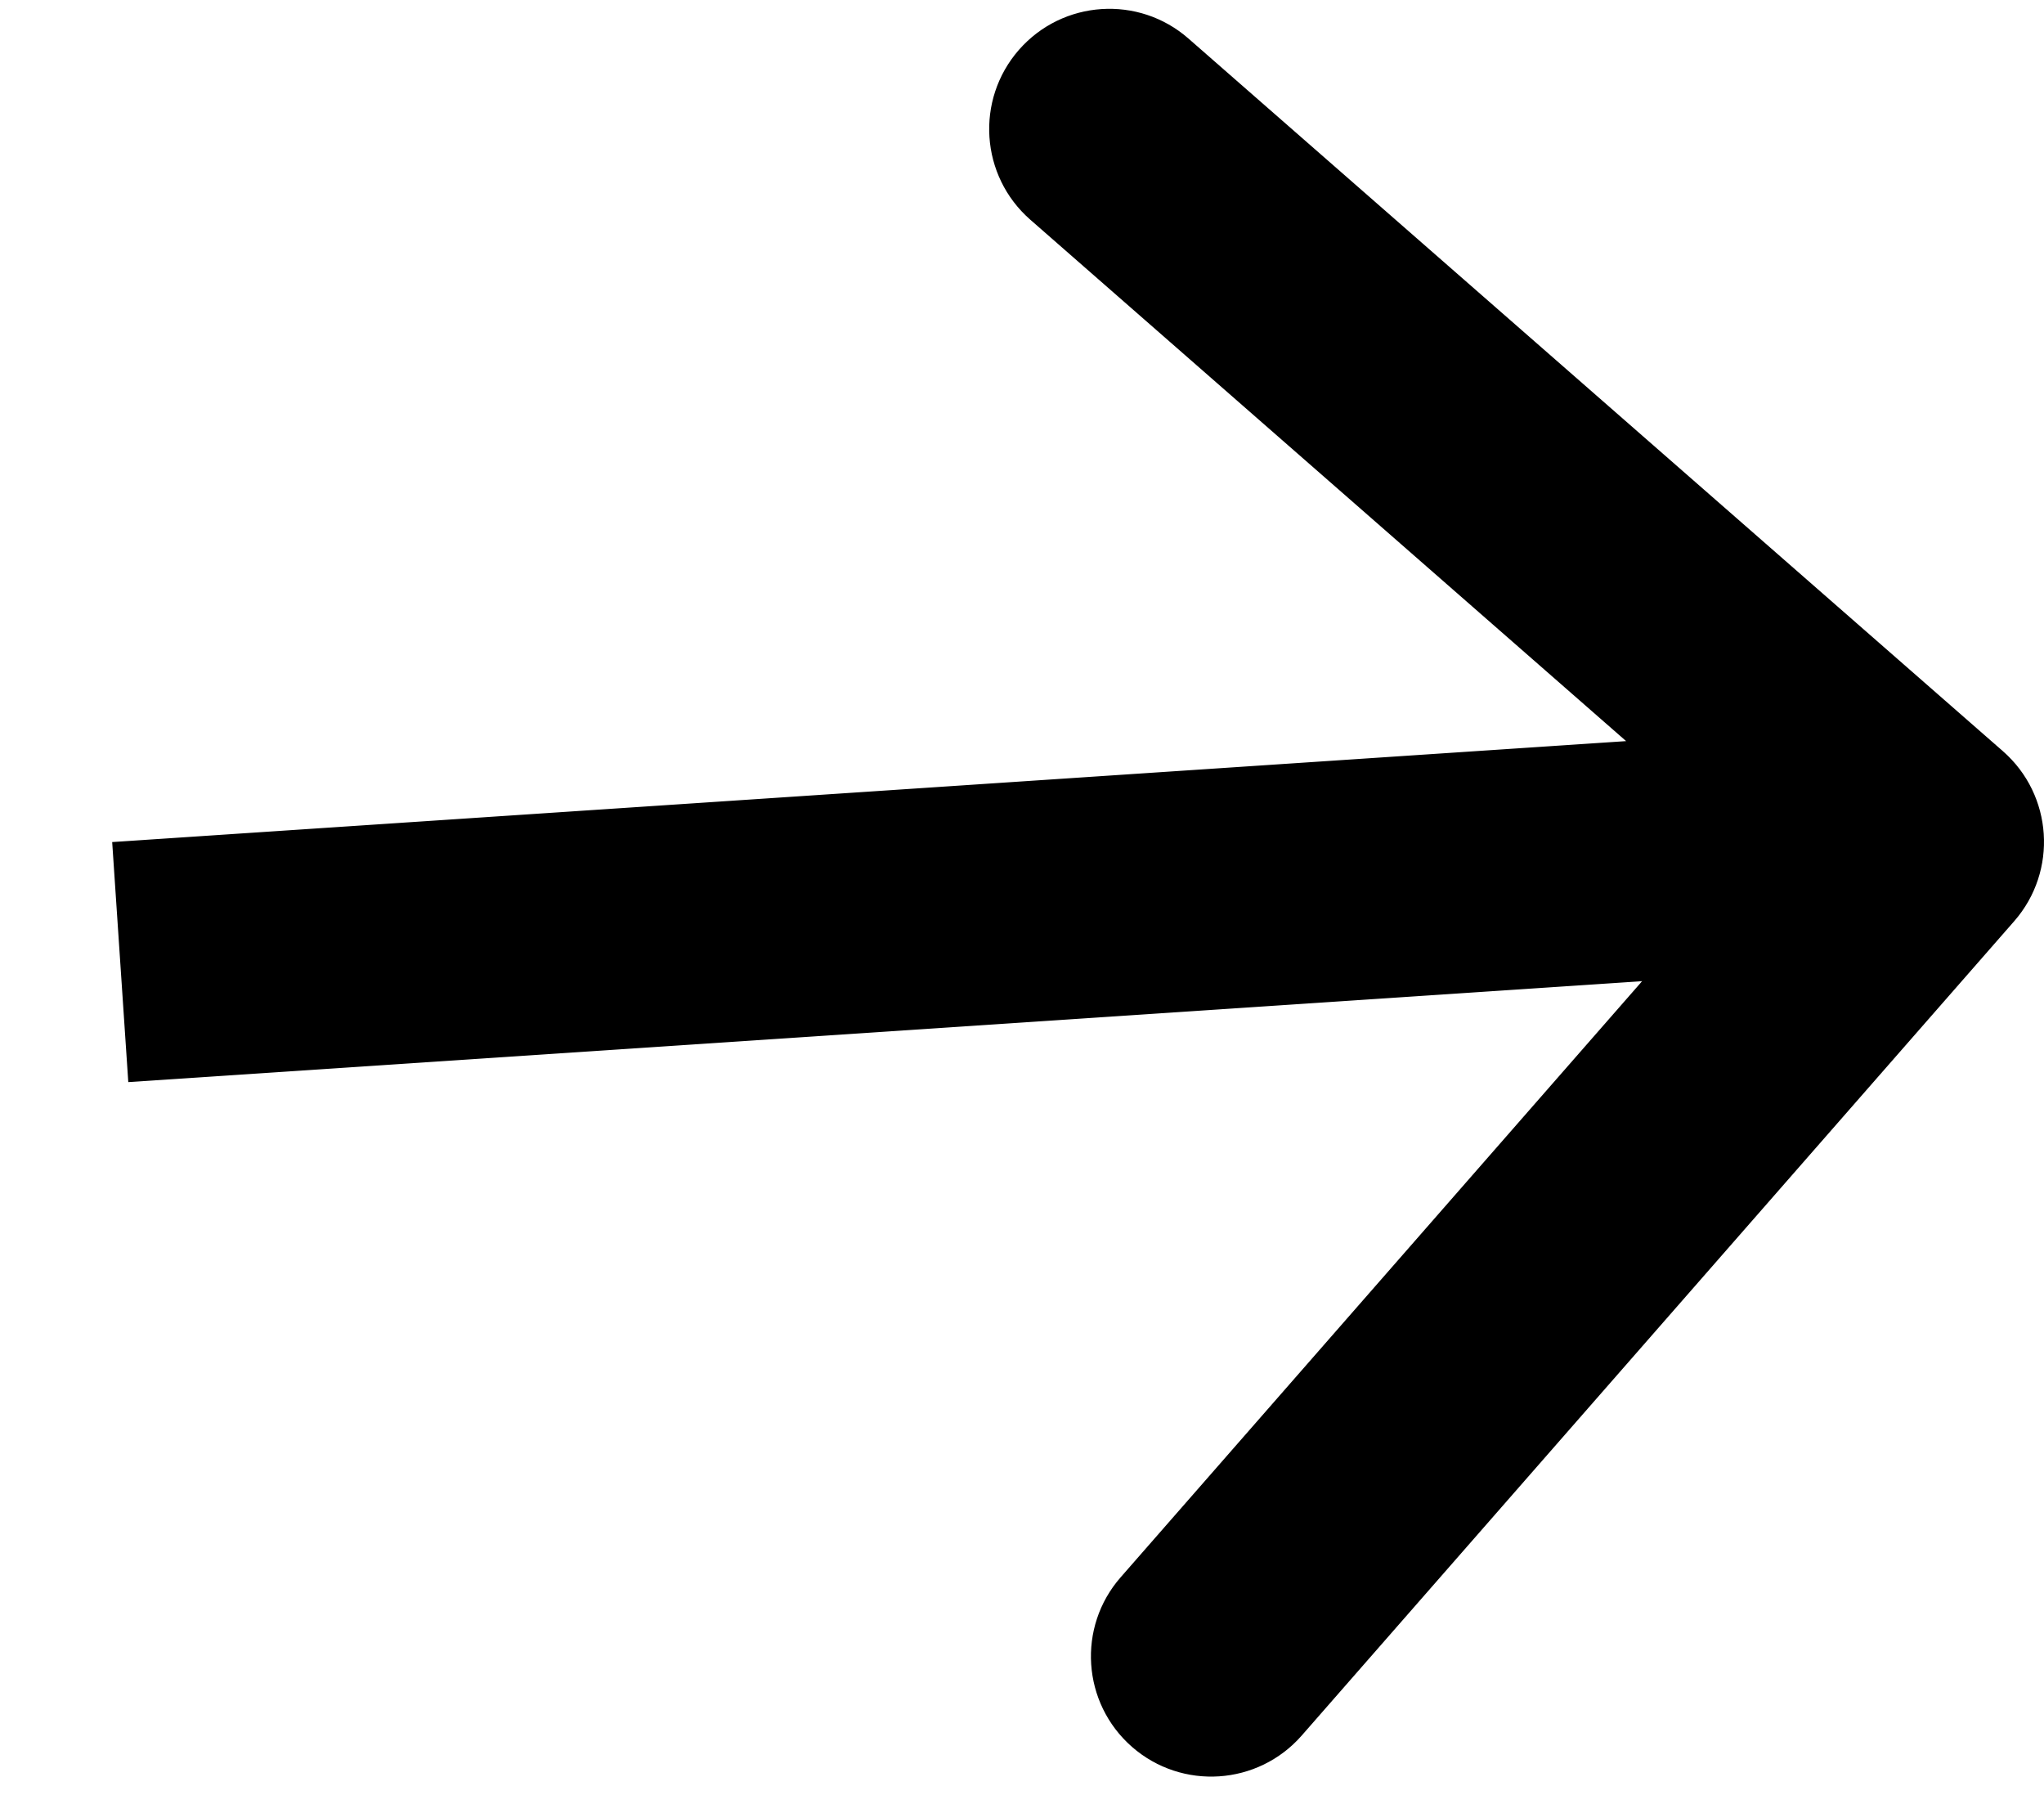
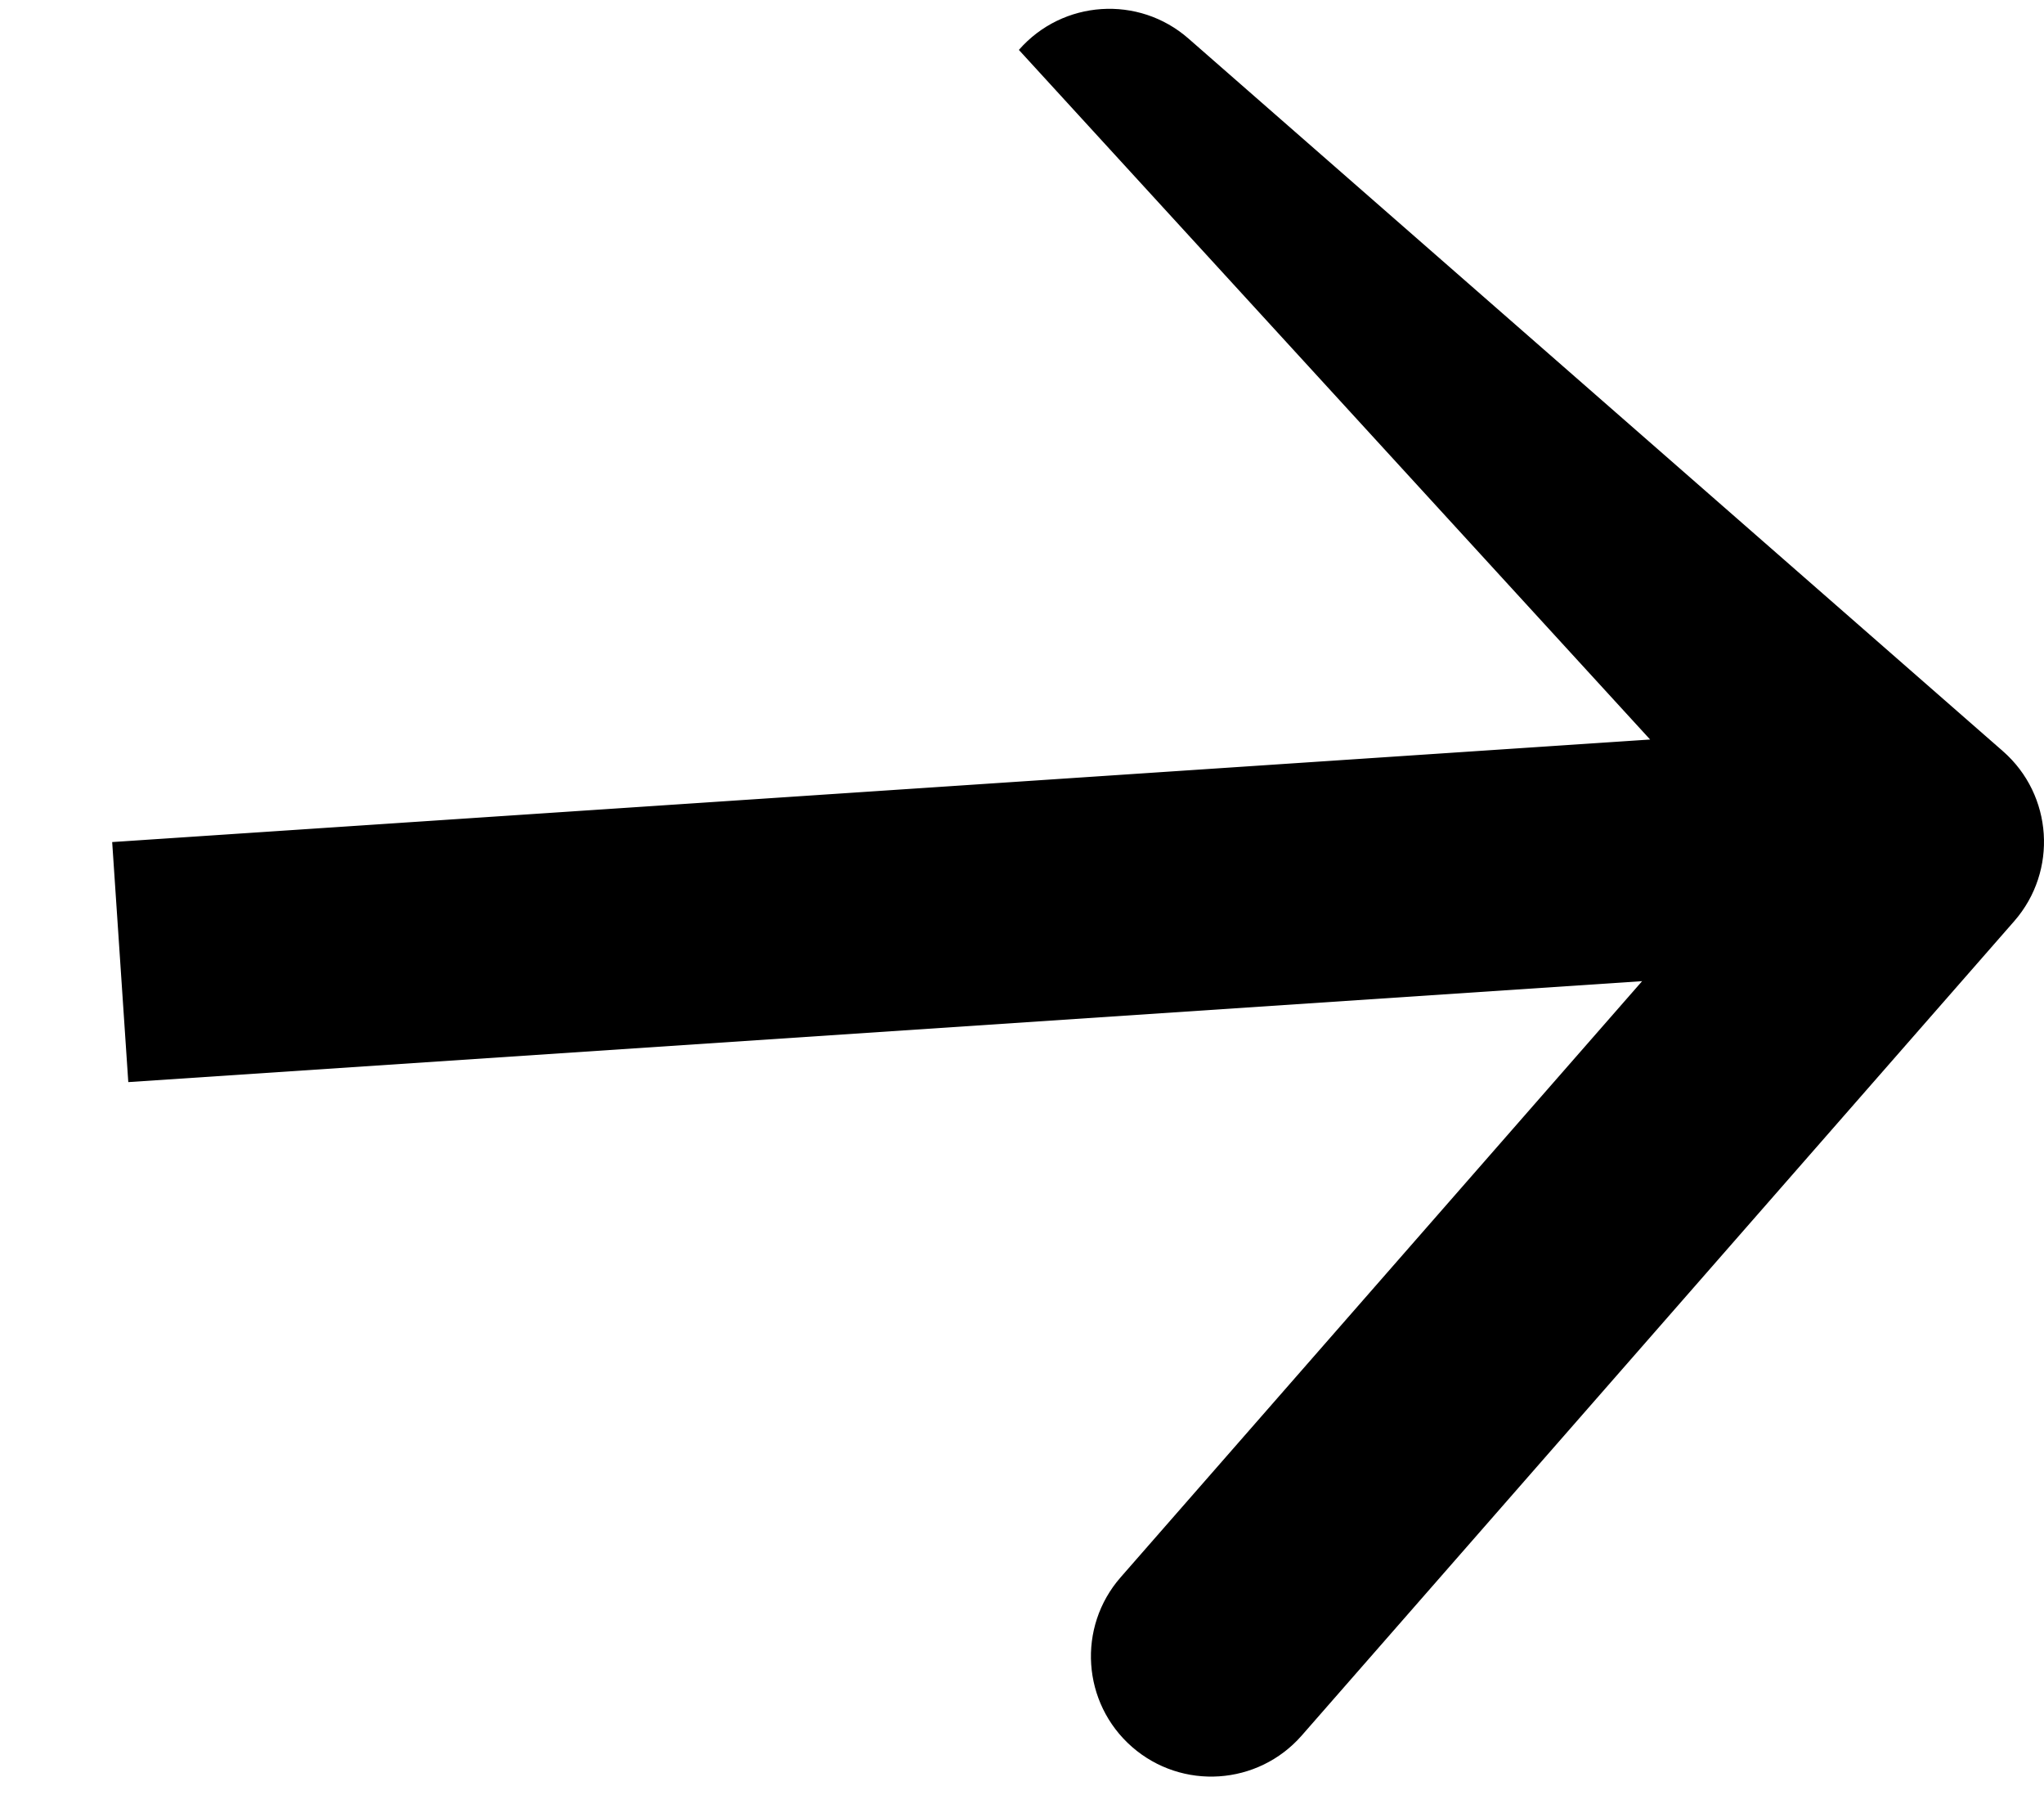
<svg xmlns="http://www.w3.org/2000/svg" width="17" height="15" viewBox="0 0 17 15" fill="none">
-   <path d="M16.753 7.659C17.116 7.243 17.074 6.611 16.659 6.247L9.885 0.321C9.47 -0.043 8.838 -0.001 8.474 0.415C8.111 0.831 8.153 1.462 8.568 1.826L14.589 7.094L9.321 13.115C8.957 13.53 8.999 14.162 9.415 14.526C9.831 14.889 10.462 14.847 10.826 14.432L16.753 7.659ZM1.067 8.998L16.067 7.998L15.934 6.002L0.933 7.002L1.067 8.998Z" fill="black" />
+   <path d="M16.753 7.659C17.116 7.243 17.074 6.611 16.659 6.247L9.885 0.321C9.47 -0.043 8.838 -0.001 8.474 0.415L14.589 7.094L9.321 13.115C8.957 13.53 8.999 14.162 9.415 14.526C9.831 14.889 10.462 14.847 10.826 14.432L16.753 7.659ZM1.067 8.998L16.067 7.998L15.934 6.002L0.933 7.002L1.067 8.998Z" fill="black" />
</svg>